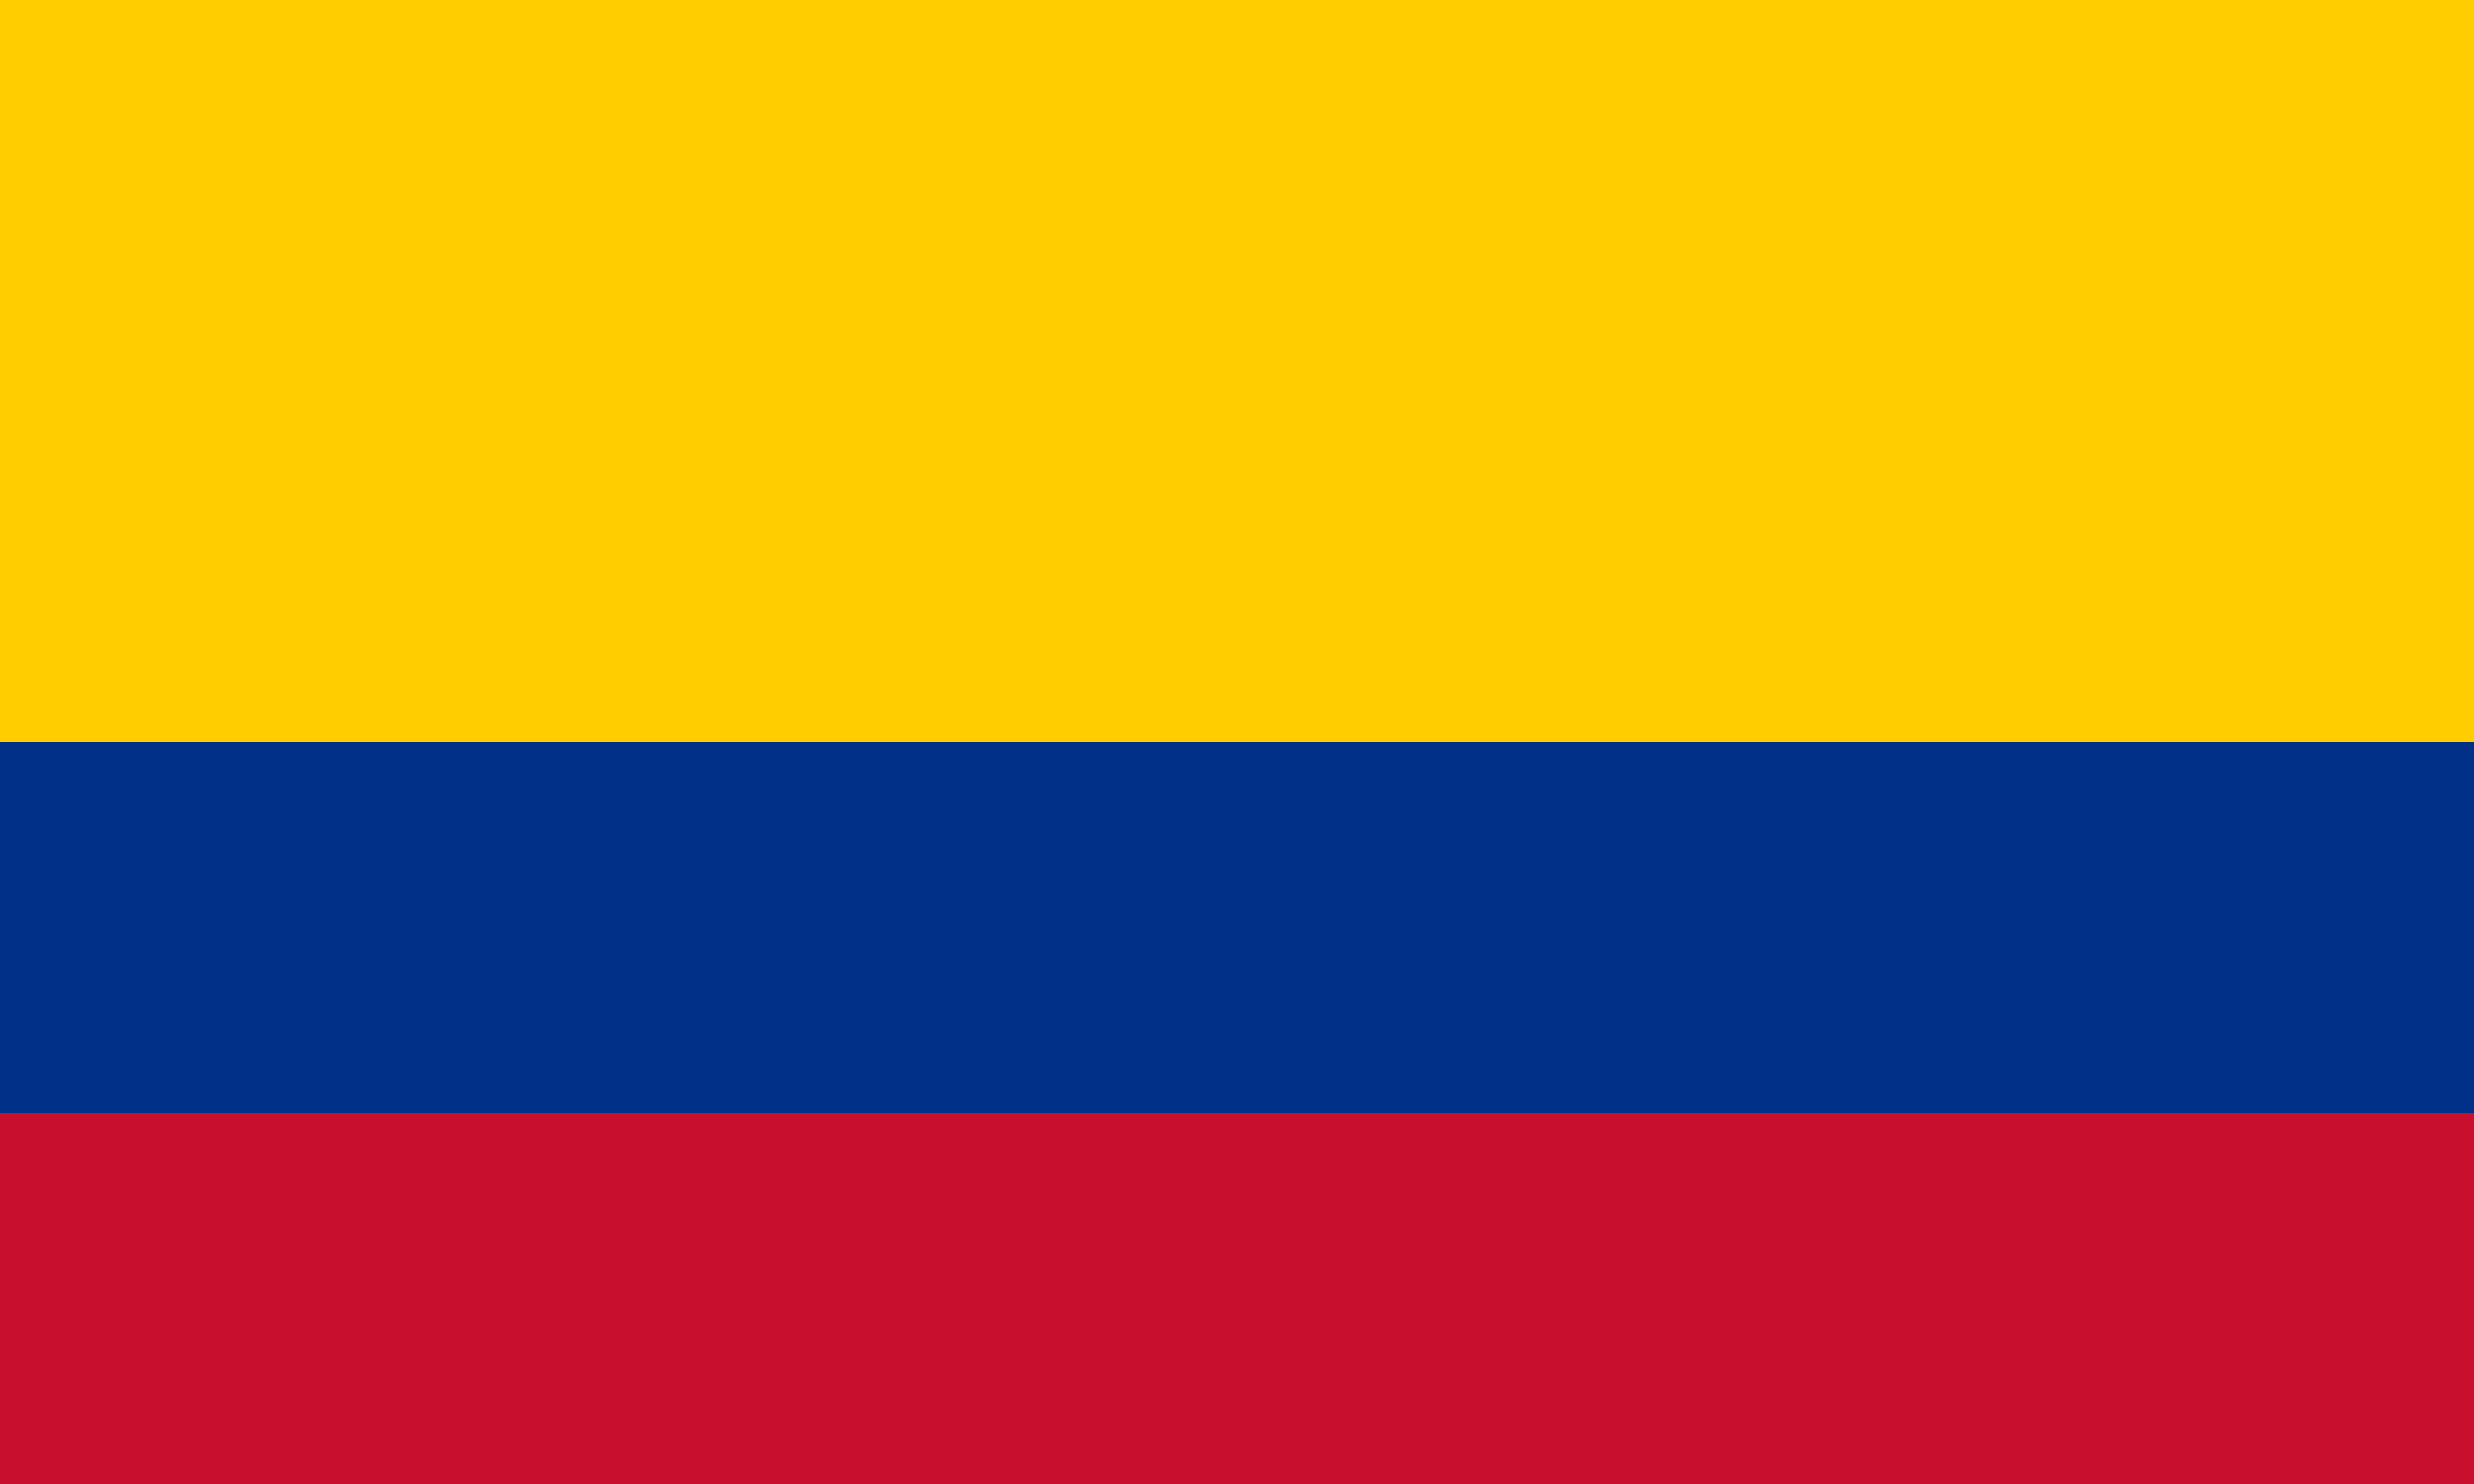
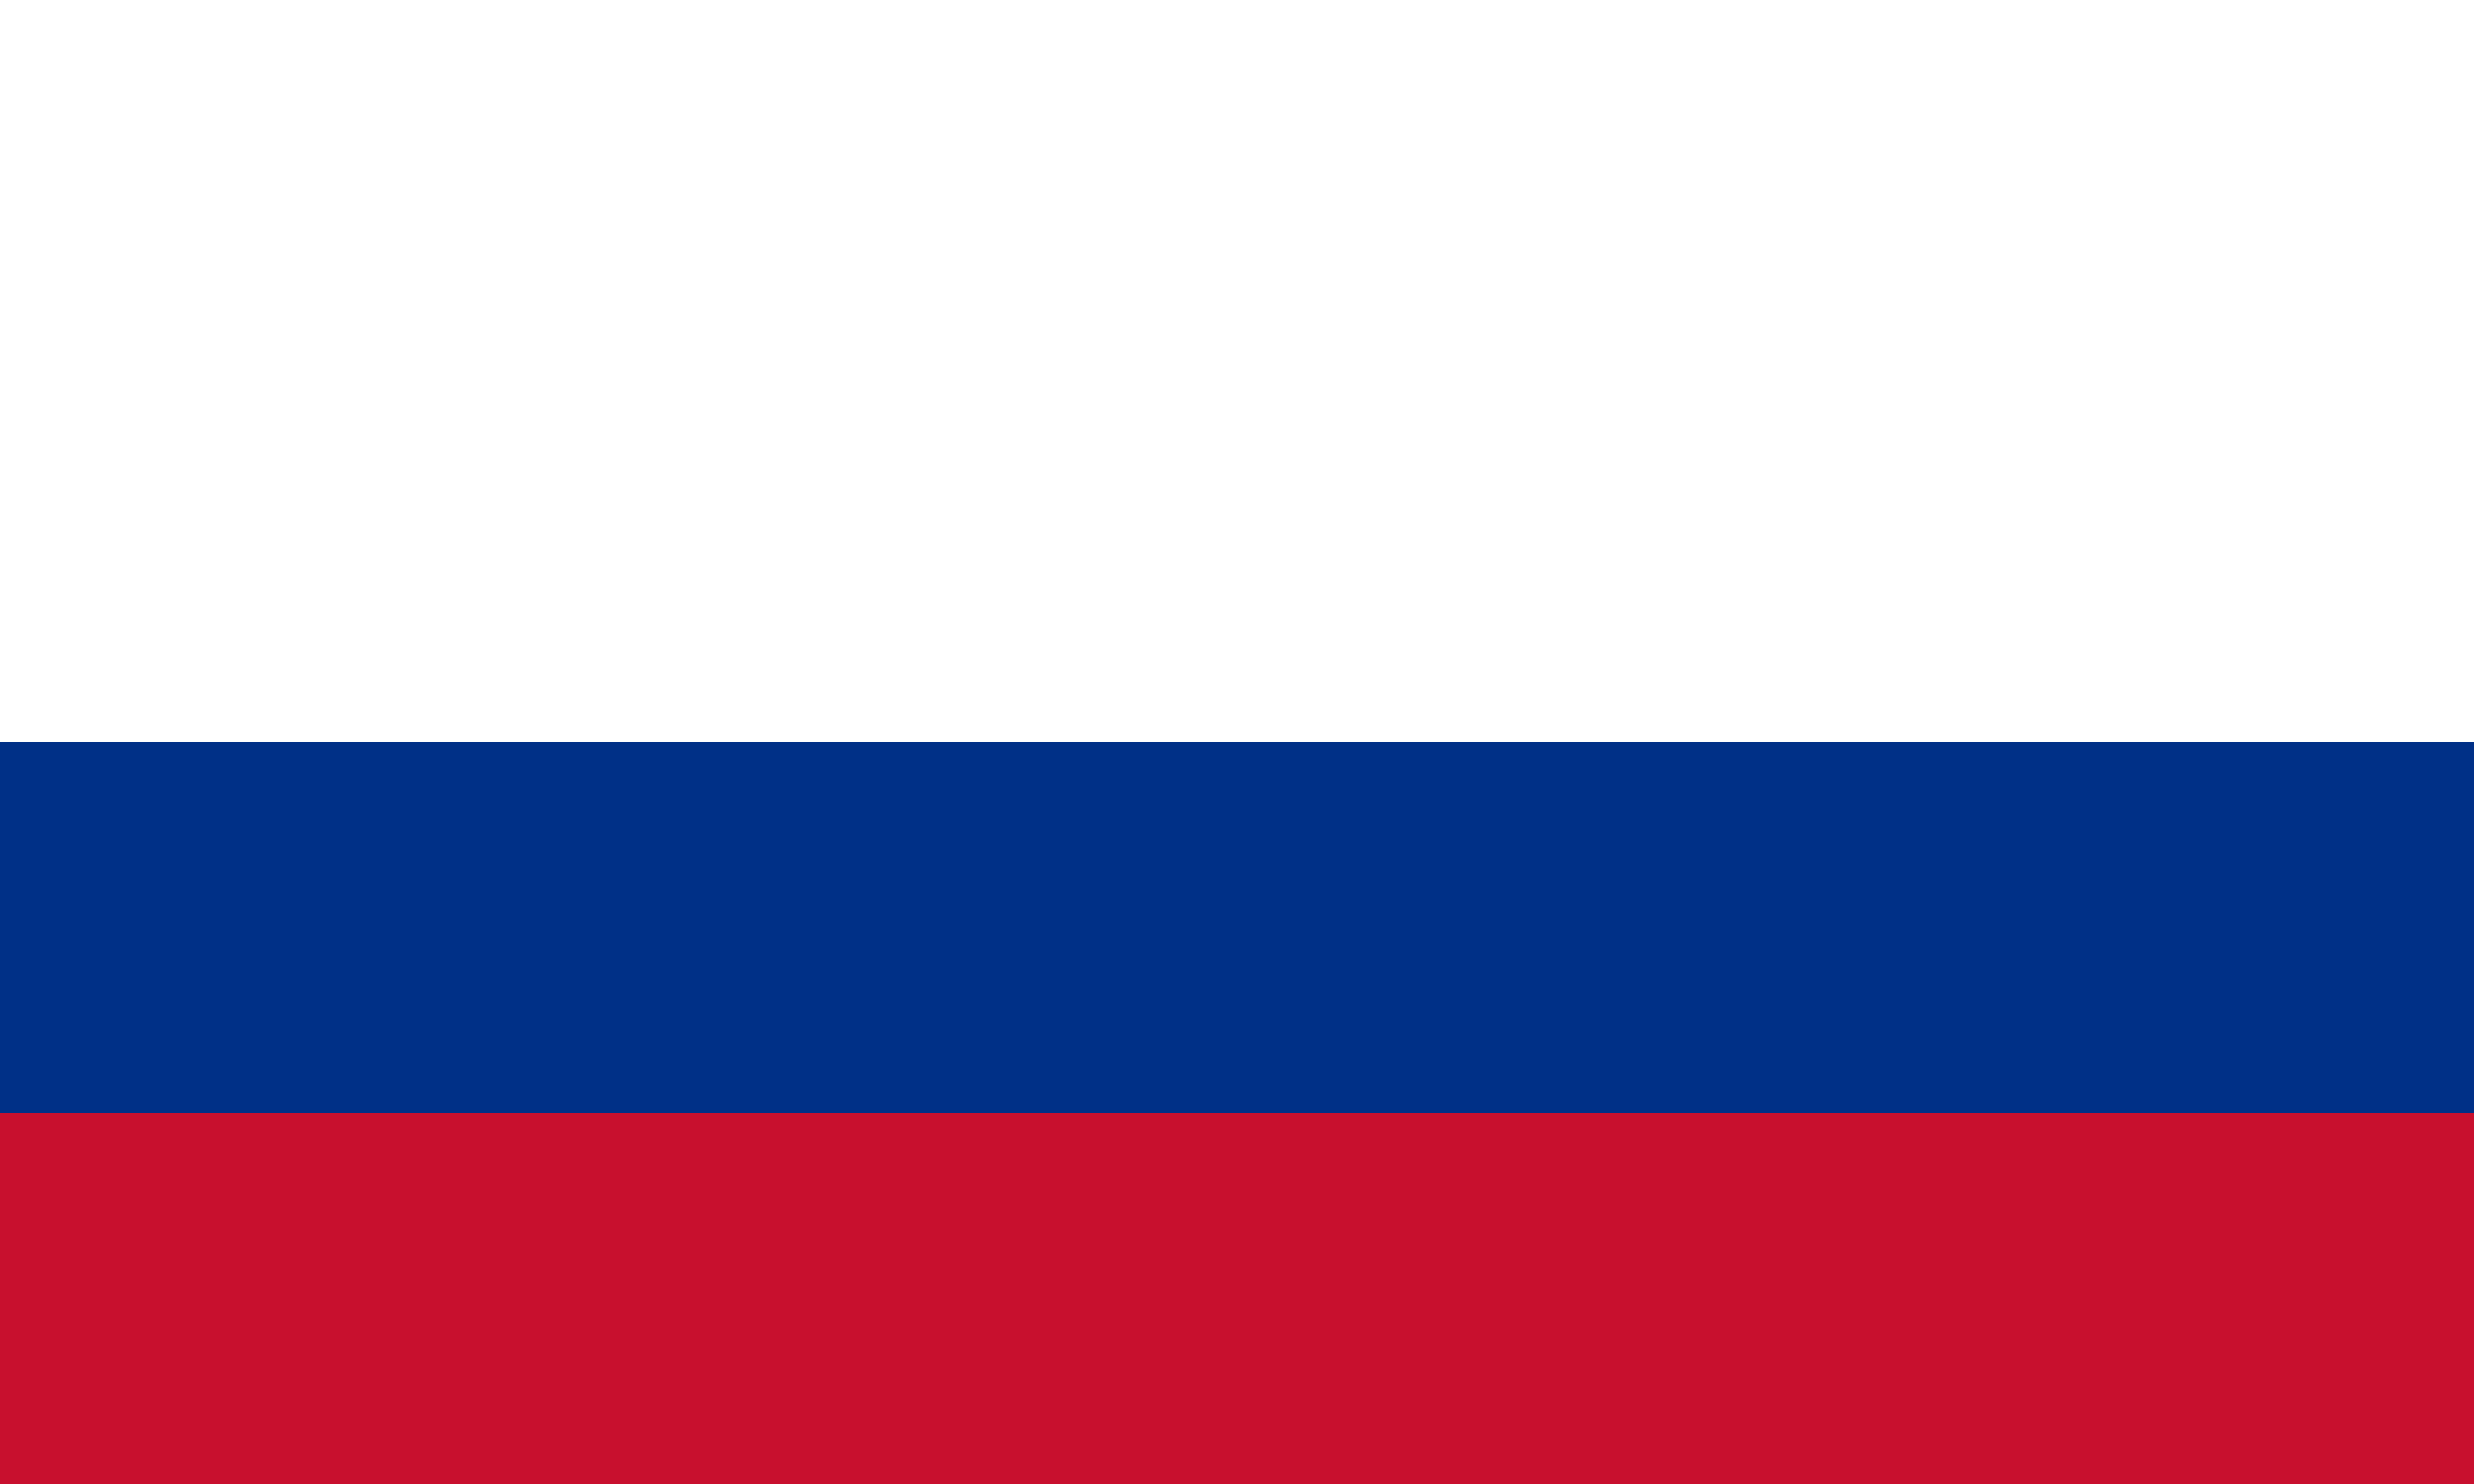
<svg xmlns="http://www.w3.org/2000/svg" version="1.1" x="0px" y="0px" viewBox="0 0 1000 600" style="enable-background:new 0 0 1000 600;" xml:space="preserve">
  <style type="text/css">
	.st0{fill:#FFCD00;}
	.st1{fill:#003087;}
	.st2{fill:#C8102E;}
</style>
-   <path class="st0" d="M0,0h1000v600H0V0z" />
  <path class="st1" d="M0,300h1000v300H0V300z" />
-   <path class="st2" d="M0,450h1000v150H0V450z" />
+   <path class="st2" d="M0,450h1000v150H0V450" />
</svg>